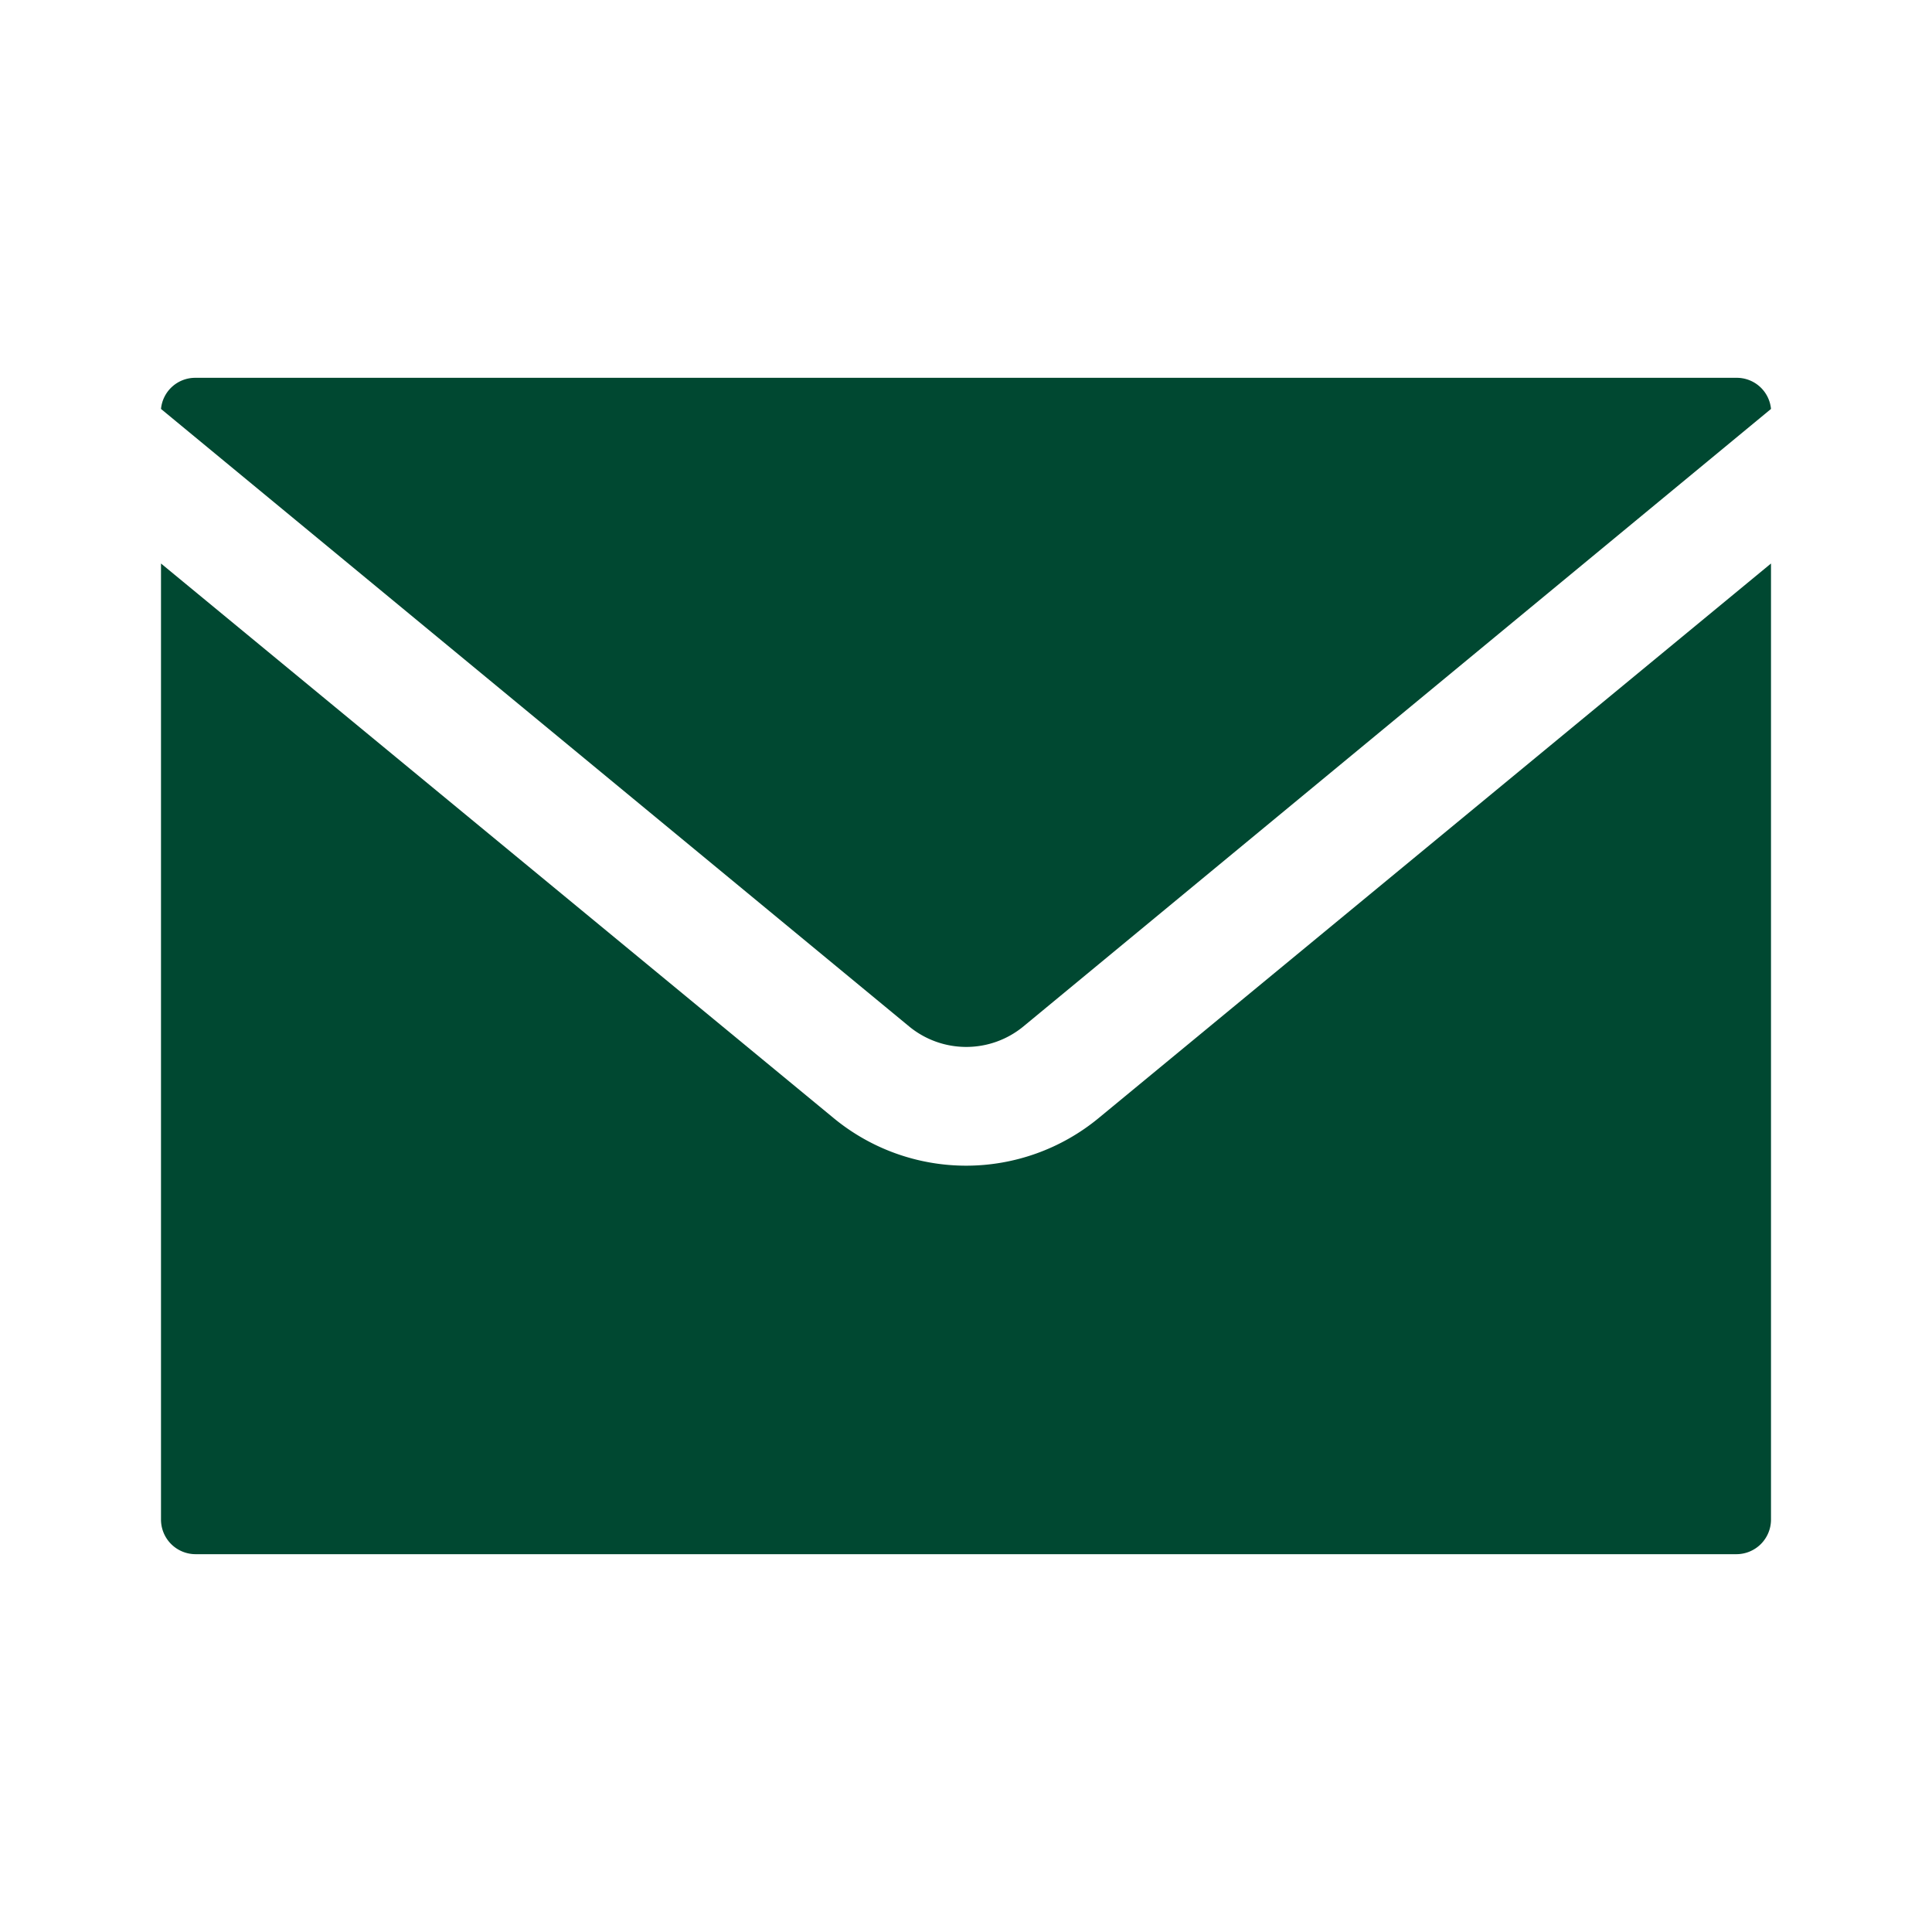
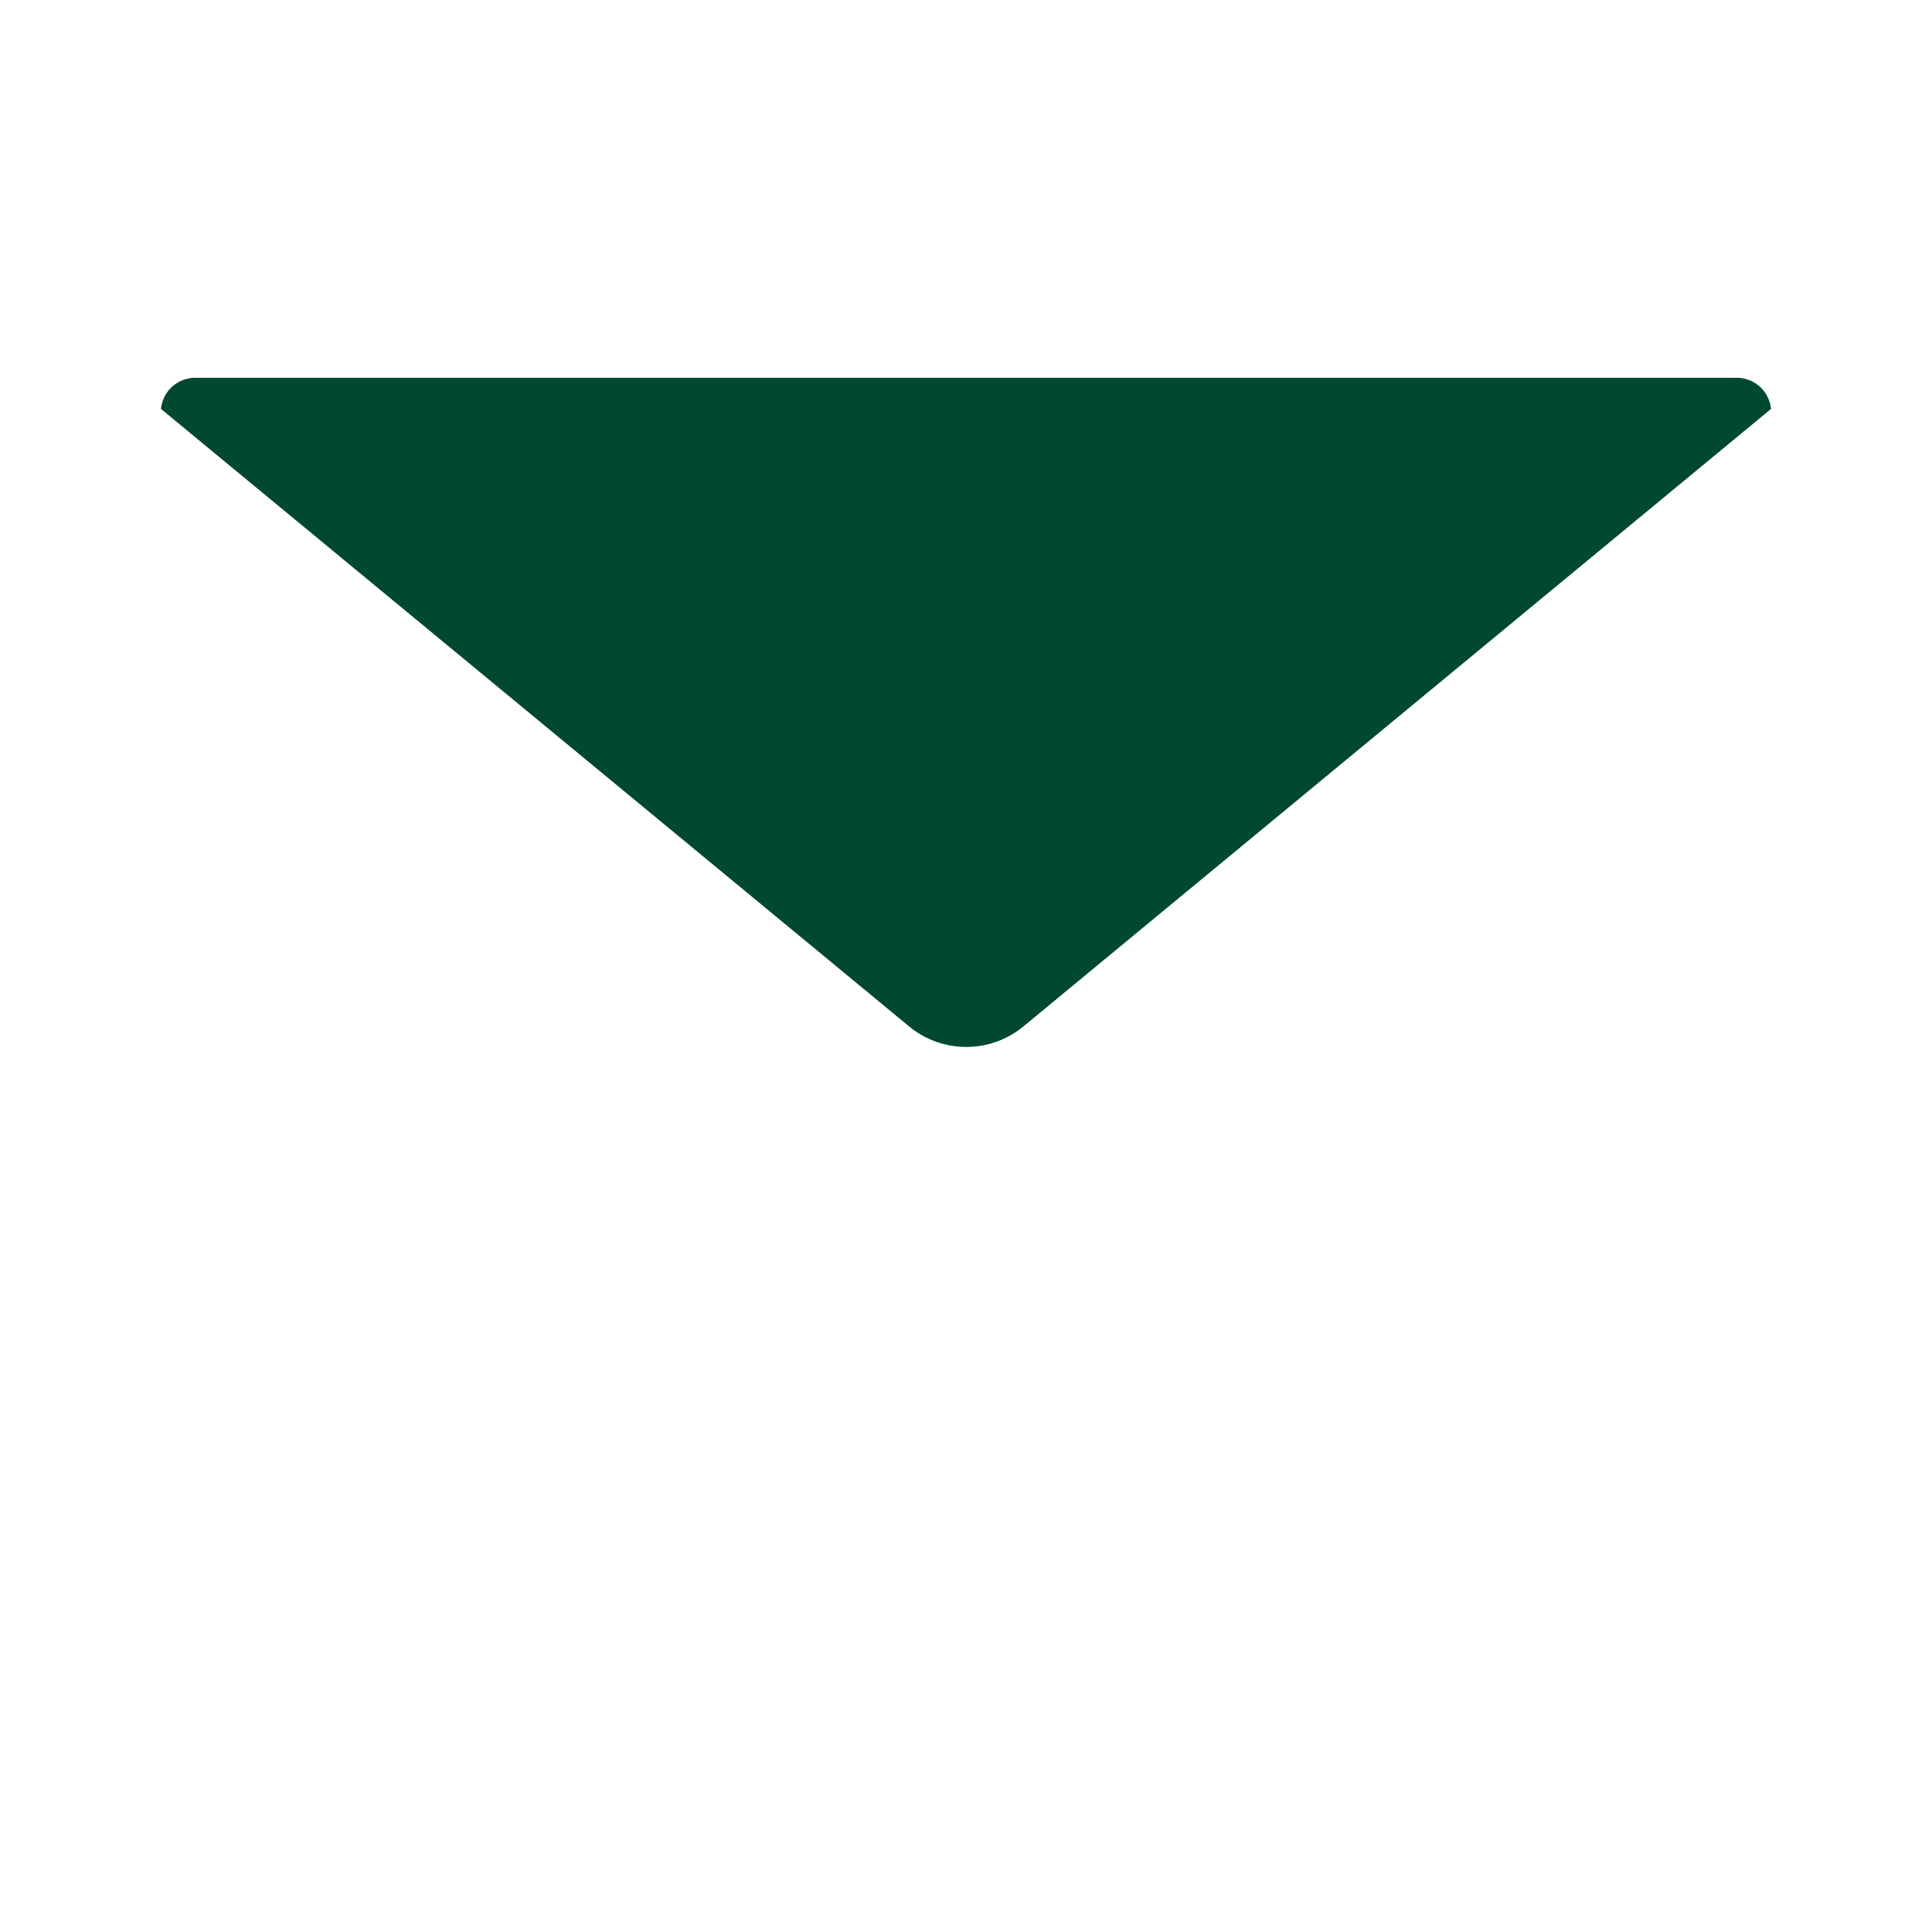
<svg xmlns="http://www.w3.org/2000/svg" viewBox="0 0 72 72">
  <path d="M33.89 38.26a3.35 3.35 0 004.24 0L66 15.24a1.28 1.28 0 00-1.28-1.16H7.29A1.28 1.28 0 006 15.24z" fill="#004831" />
-   <path d="M40.94 41.67a7.76 7.76 0 01-9.87 0L6 21v35.63a1.29 1.29 0 001.3 1.29h57.4a1.29 1.29 0 001.3-1.29V21z" fill="#004831" />
</svg>